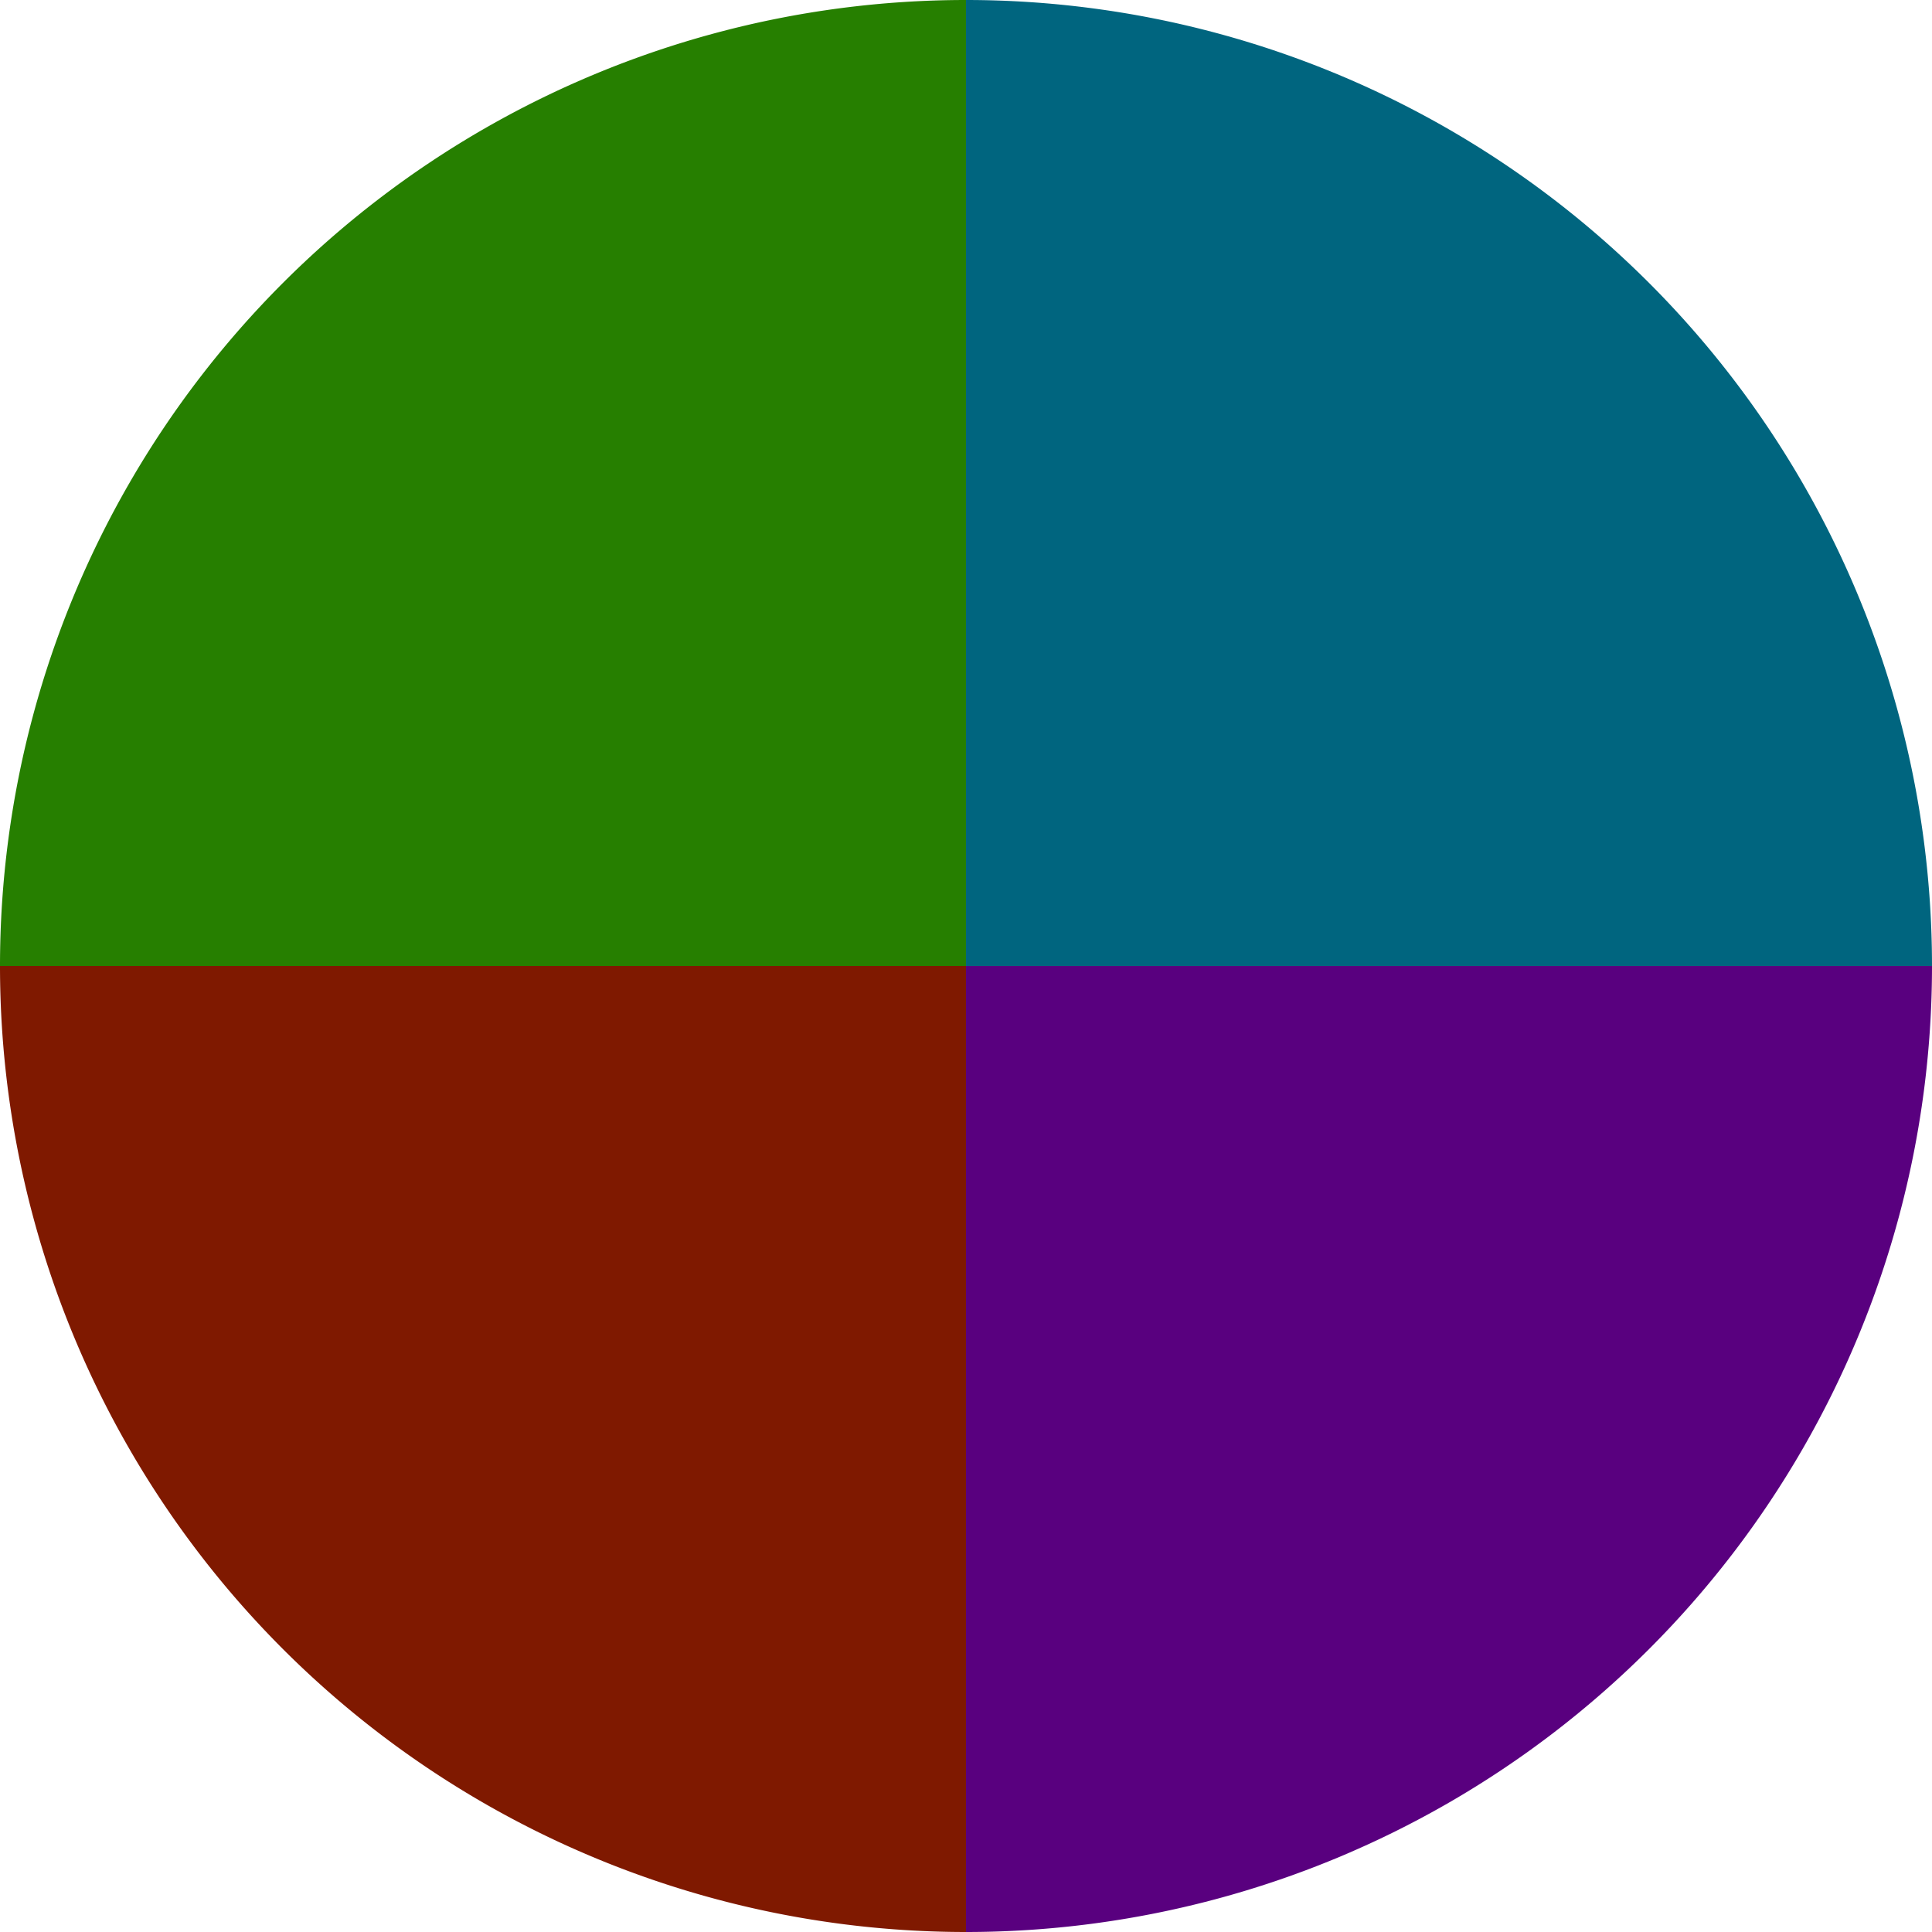
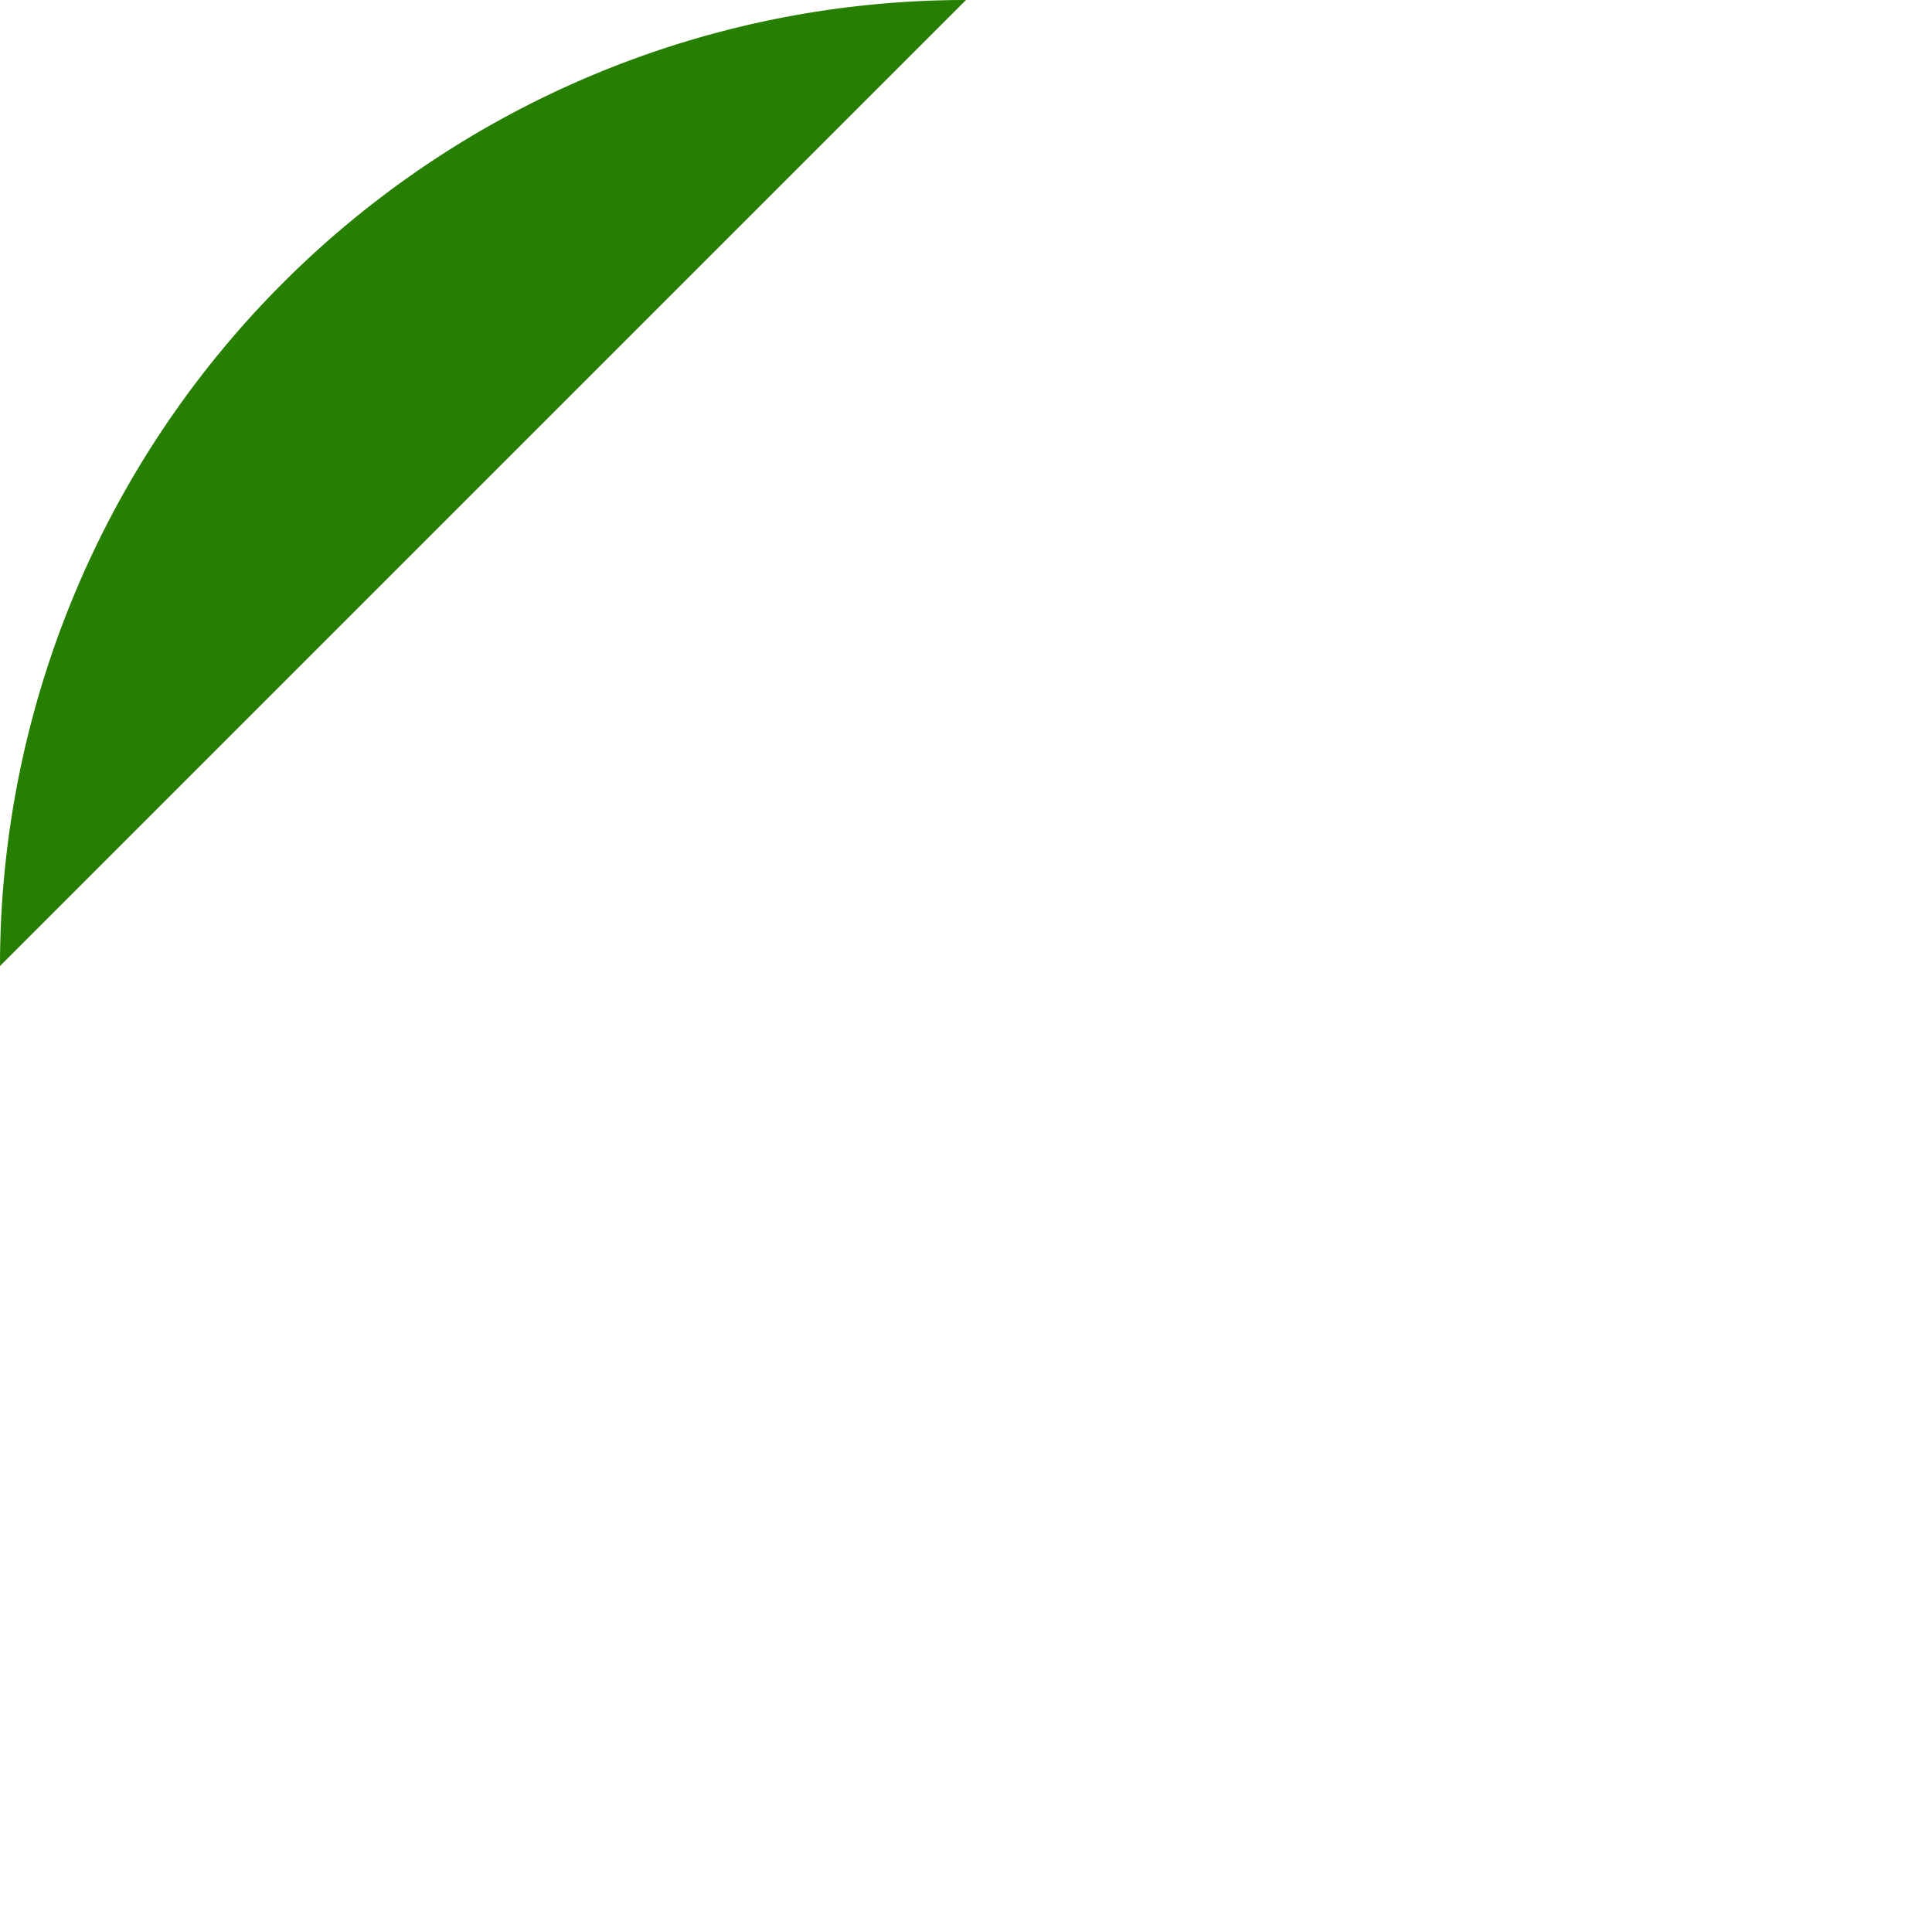
<svg xmlns="http://www.w3.org/2000/svg" width="500" height="500" viewBox="-1 -1 2 2">
-   <path d="M 0 -1               A 1,1 0 0,1 1 0             L 0,0              z" fill="#00657f" />
-   <path d="M 1 0               A 1,1 0 0,1 0 1             L 0,0              z" fill="#59007f" />
-   <path d="M 0 1               A 1,1 0 0,1 -1 0             L 0,0              z" fill="#7f1900" />
-   <path d="M -1 0               A 1,1 0 0,1 -0 -1             L 0,0              z" fill="#267f00" />
+   <path d="M -1 0               A 1,1 0 0,1 -0 -1             z" fill="#267f00" />
</svg>